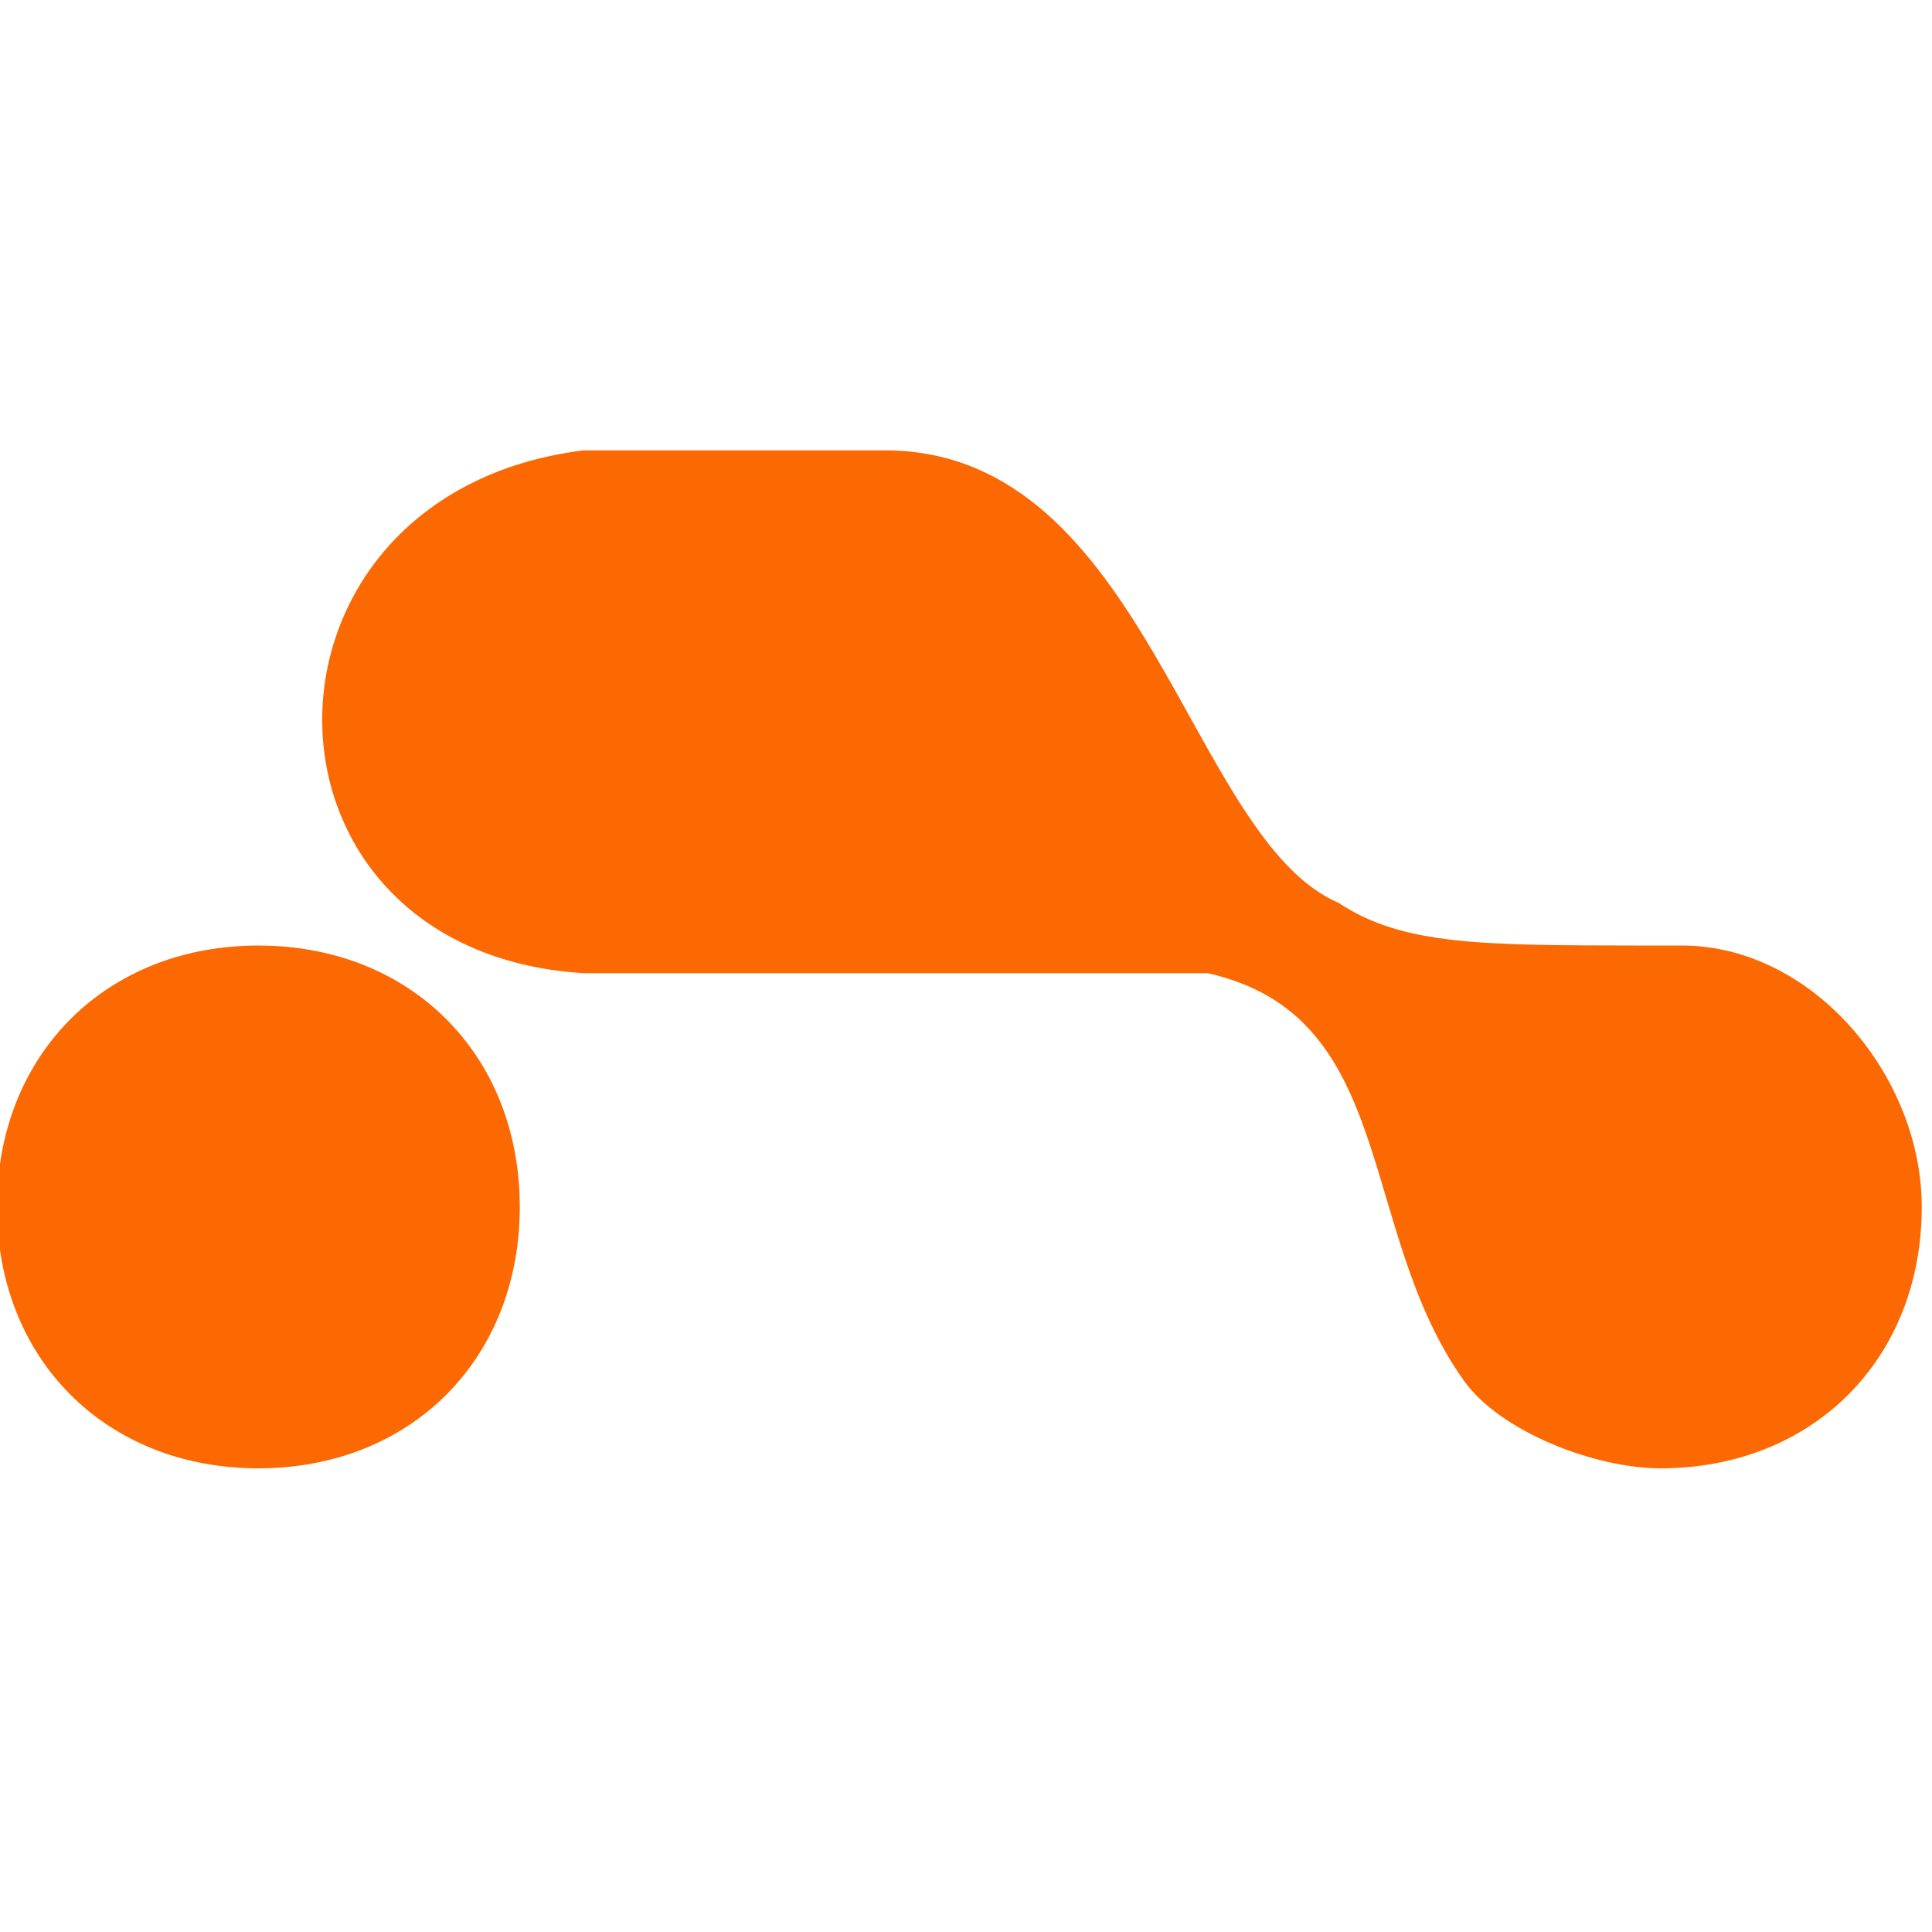
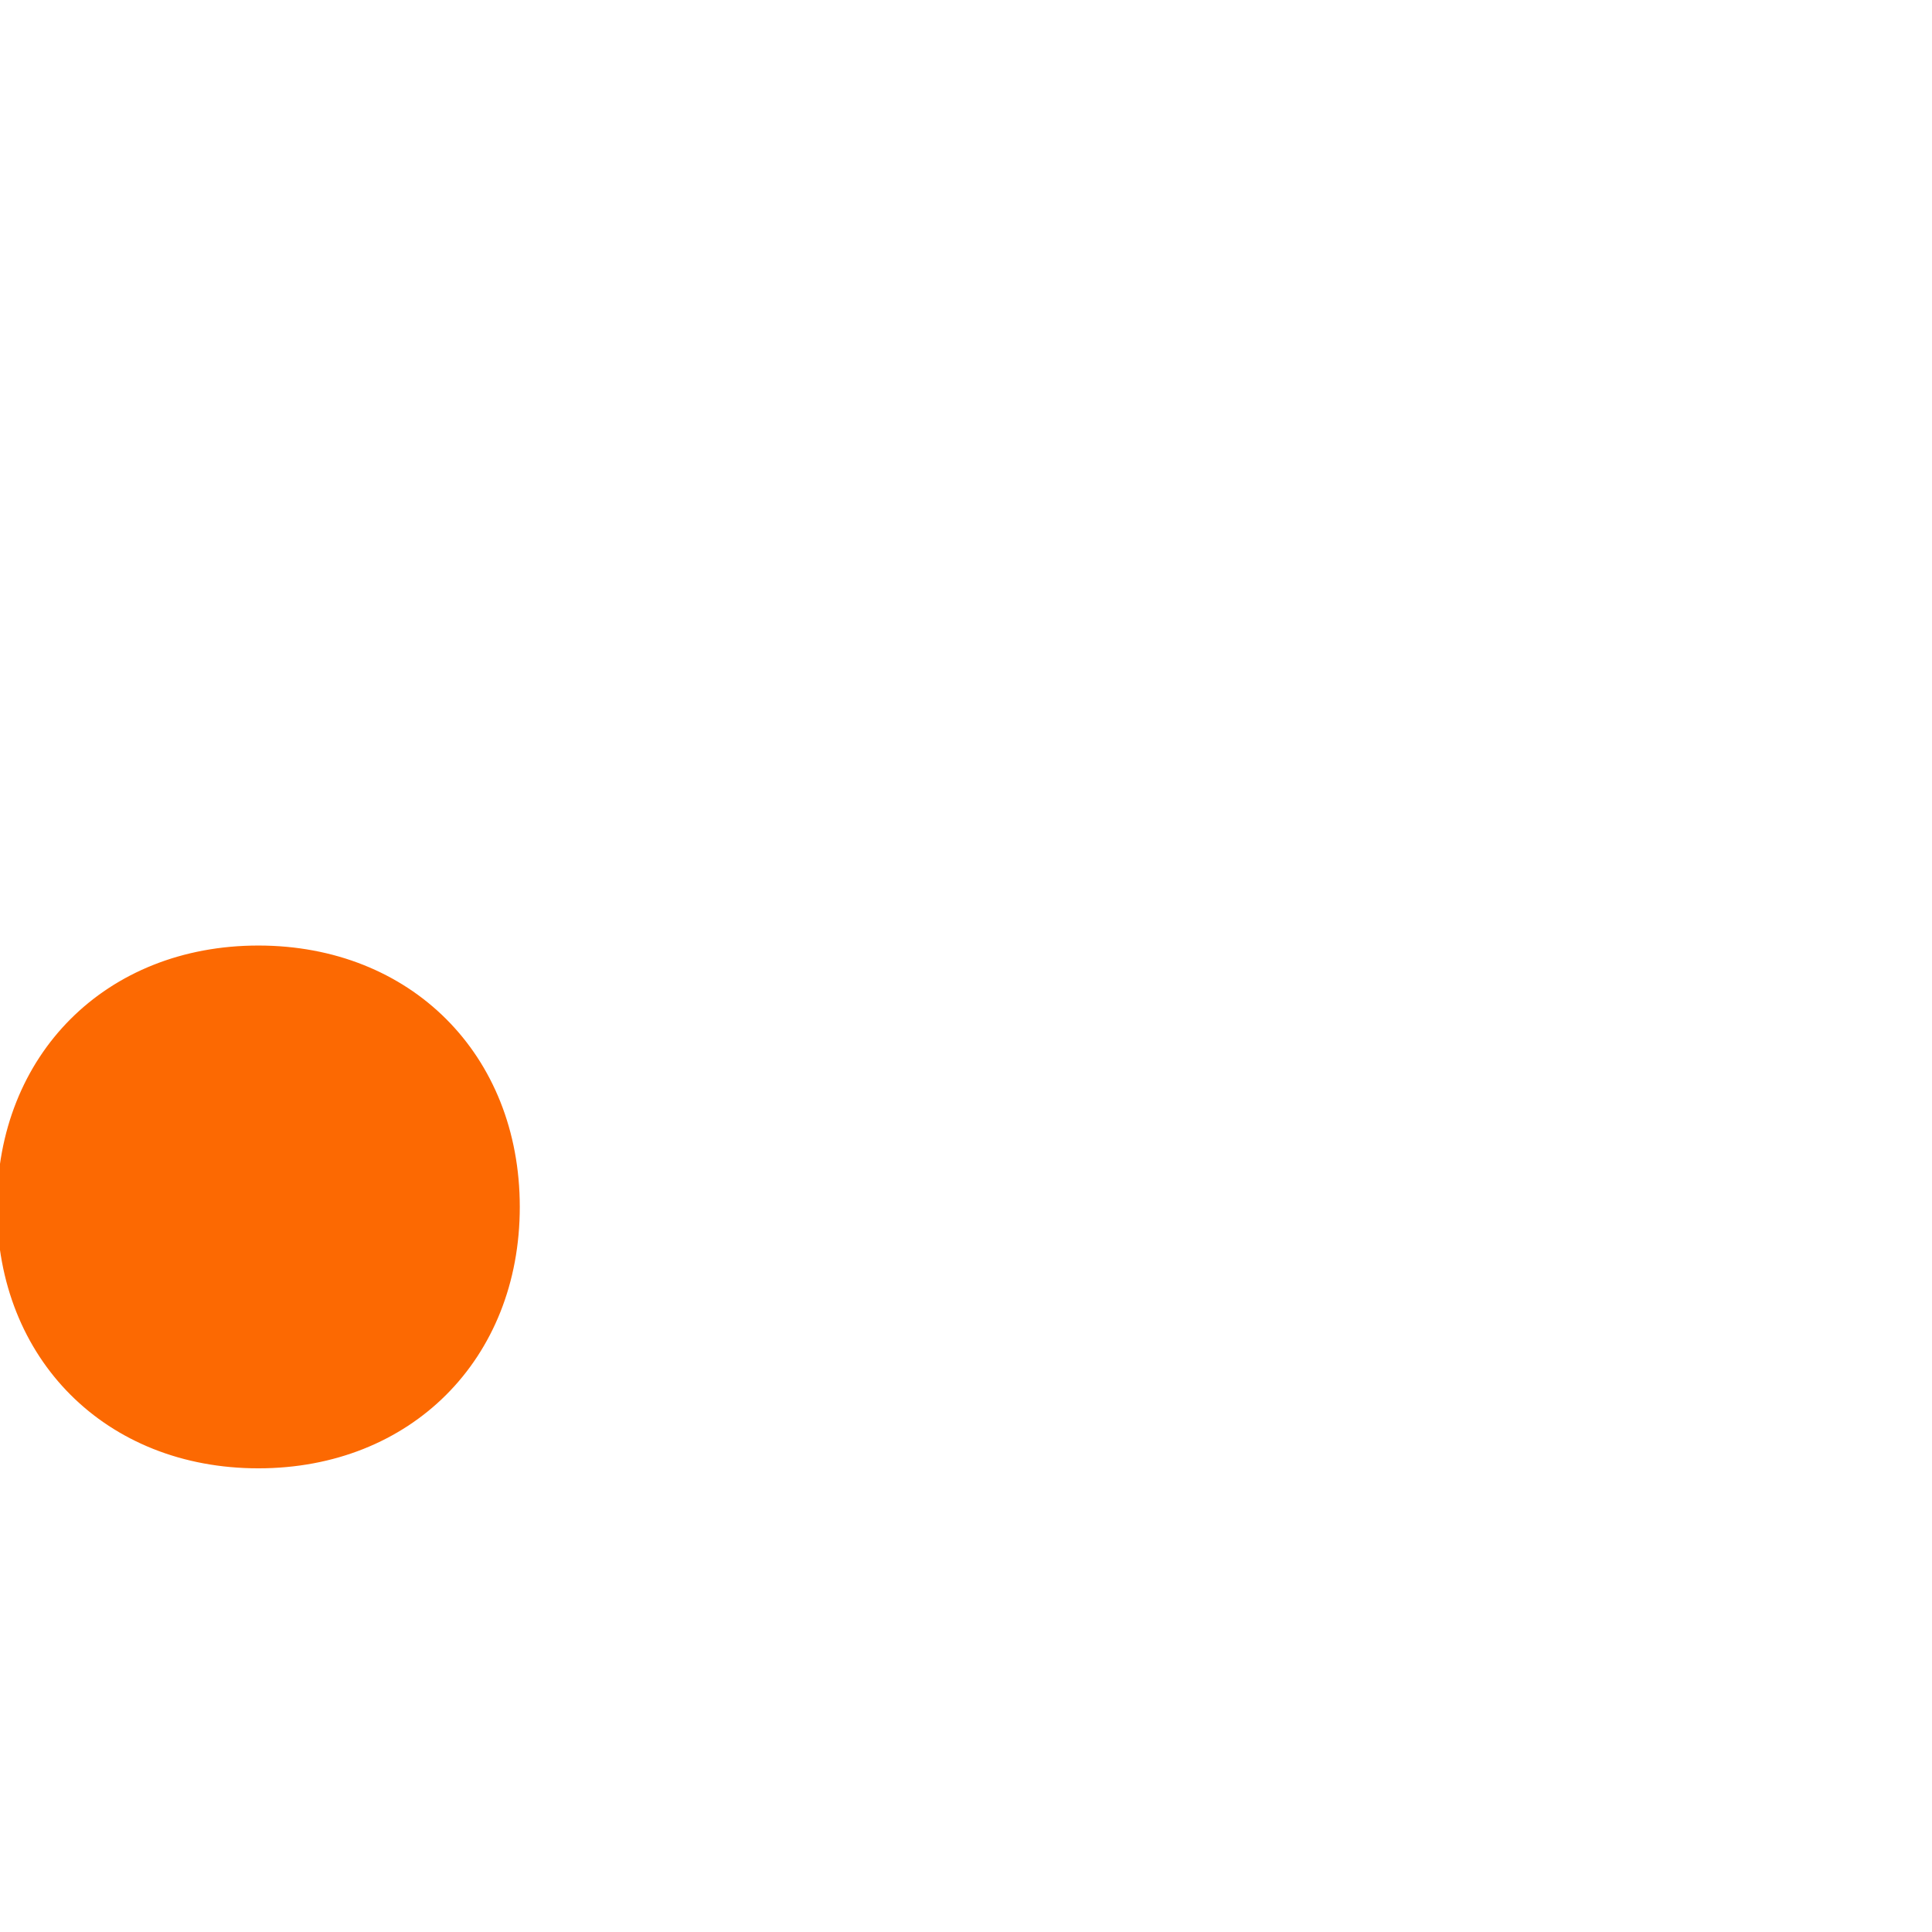
<svg xmlns="http://www.w3.org/2000/svg" width="100%" height="100%" viewBox="0 0 102 102" version="1.1" xml:space="preserve" style="fill-rule:evenodd;clip-rule:evenodd;">
  <g transform="matrix(1.47,0,0,1.47,-26.019,-26.072)">
    <g id="Layer_x0020_1">
      <g id="_2261167646352">
-         <path d="M38.66,34.021C26.289,35.567 26.289,51.805 38.66,52.578L61.083,52.578C68.042,54.124 66.506,61.856 70.372,67.269C71.65,69.057 75.012,70.361 77.331,70.361C82.744,70.361 86.61,66.495 86.61,61.083C86.61,56.444 82.744,51.805 78.104,51.805L76.558,51.805C70.974,51.796 68.042,51.805 65.722,50.258C60.31,47.939 58.763,34.021 49.485,34.021L38.66,34.021Z" style="fill:rgb(252,105,2);stroke:rgb(252,105,2);stroke-width:0.22px;" />
        <g transform="matrix(1,0,0,1,6.876,0)">
          <path d="M20.103,51.805C25.516,51.805 29.382,55.671 29.382,61.083C29.382,66.495 25.516,70.361 20.103,70.361C14.691,70.361 10.825,66.495 10.825,61.083C10.825,55.671 14.691,51.805 20.103,51.805Z" style="fill:rgb(252,105,2);stroke:rgb(252,105,2);stroke-width:0.22px;" />
        </g>
      </g>
    </g>
  </g>
</svg>